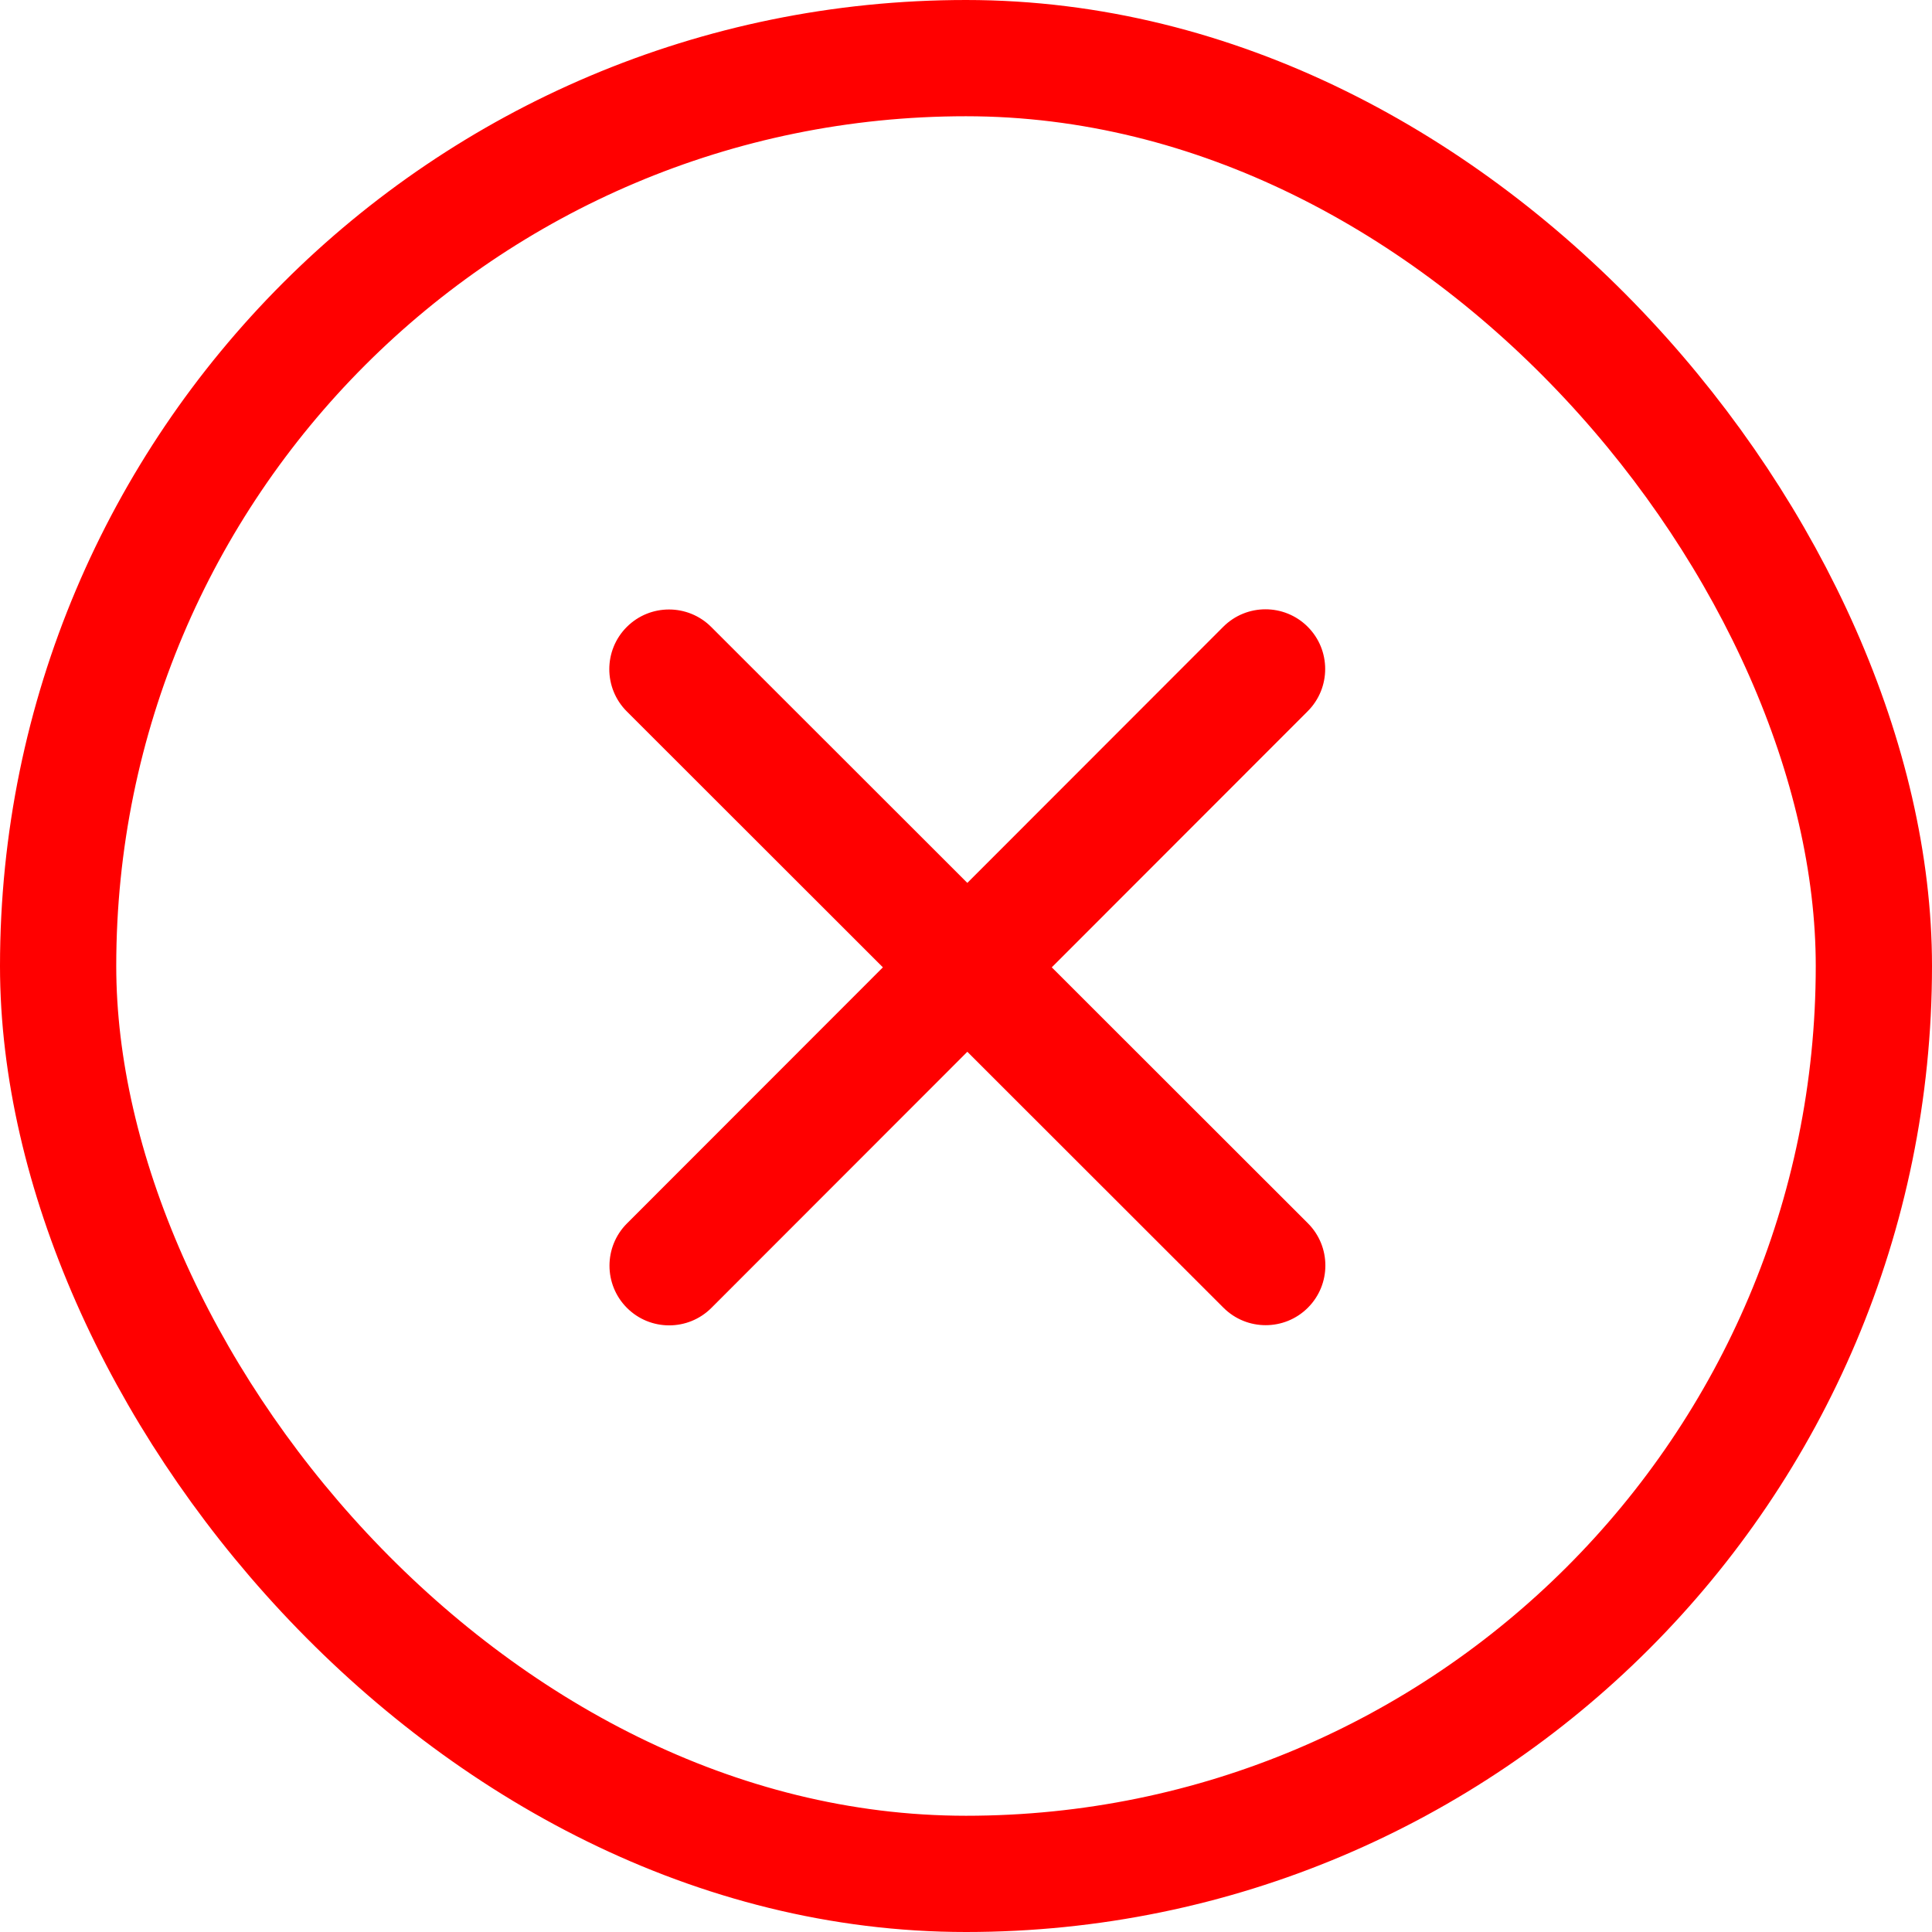
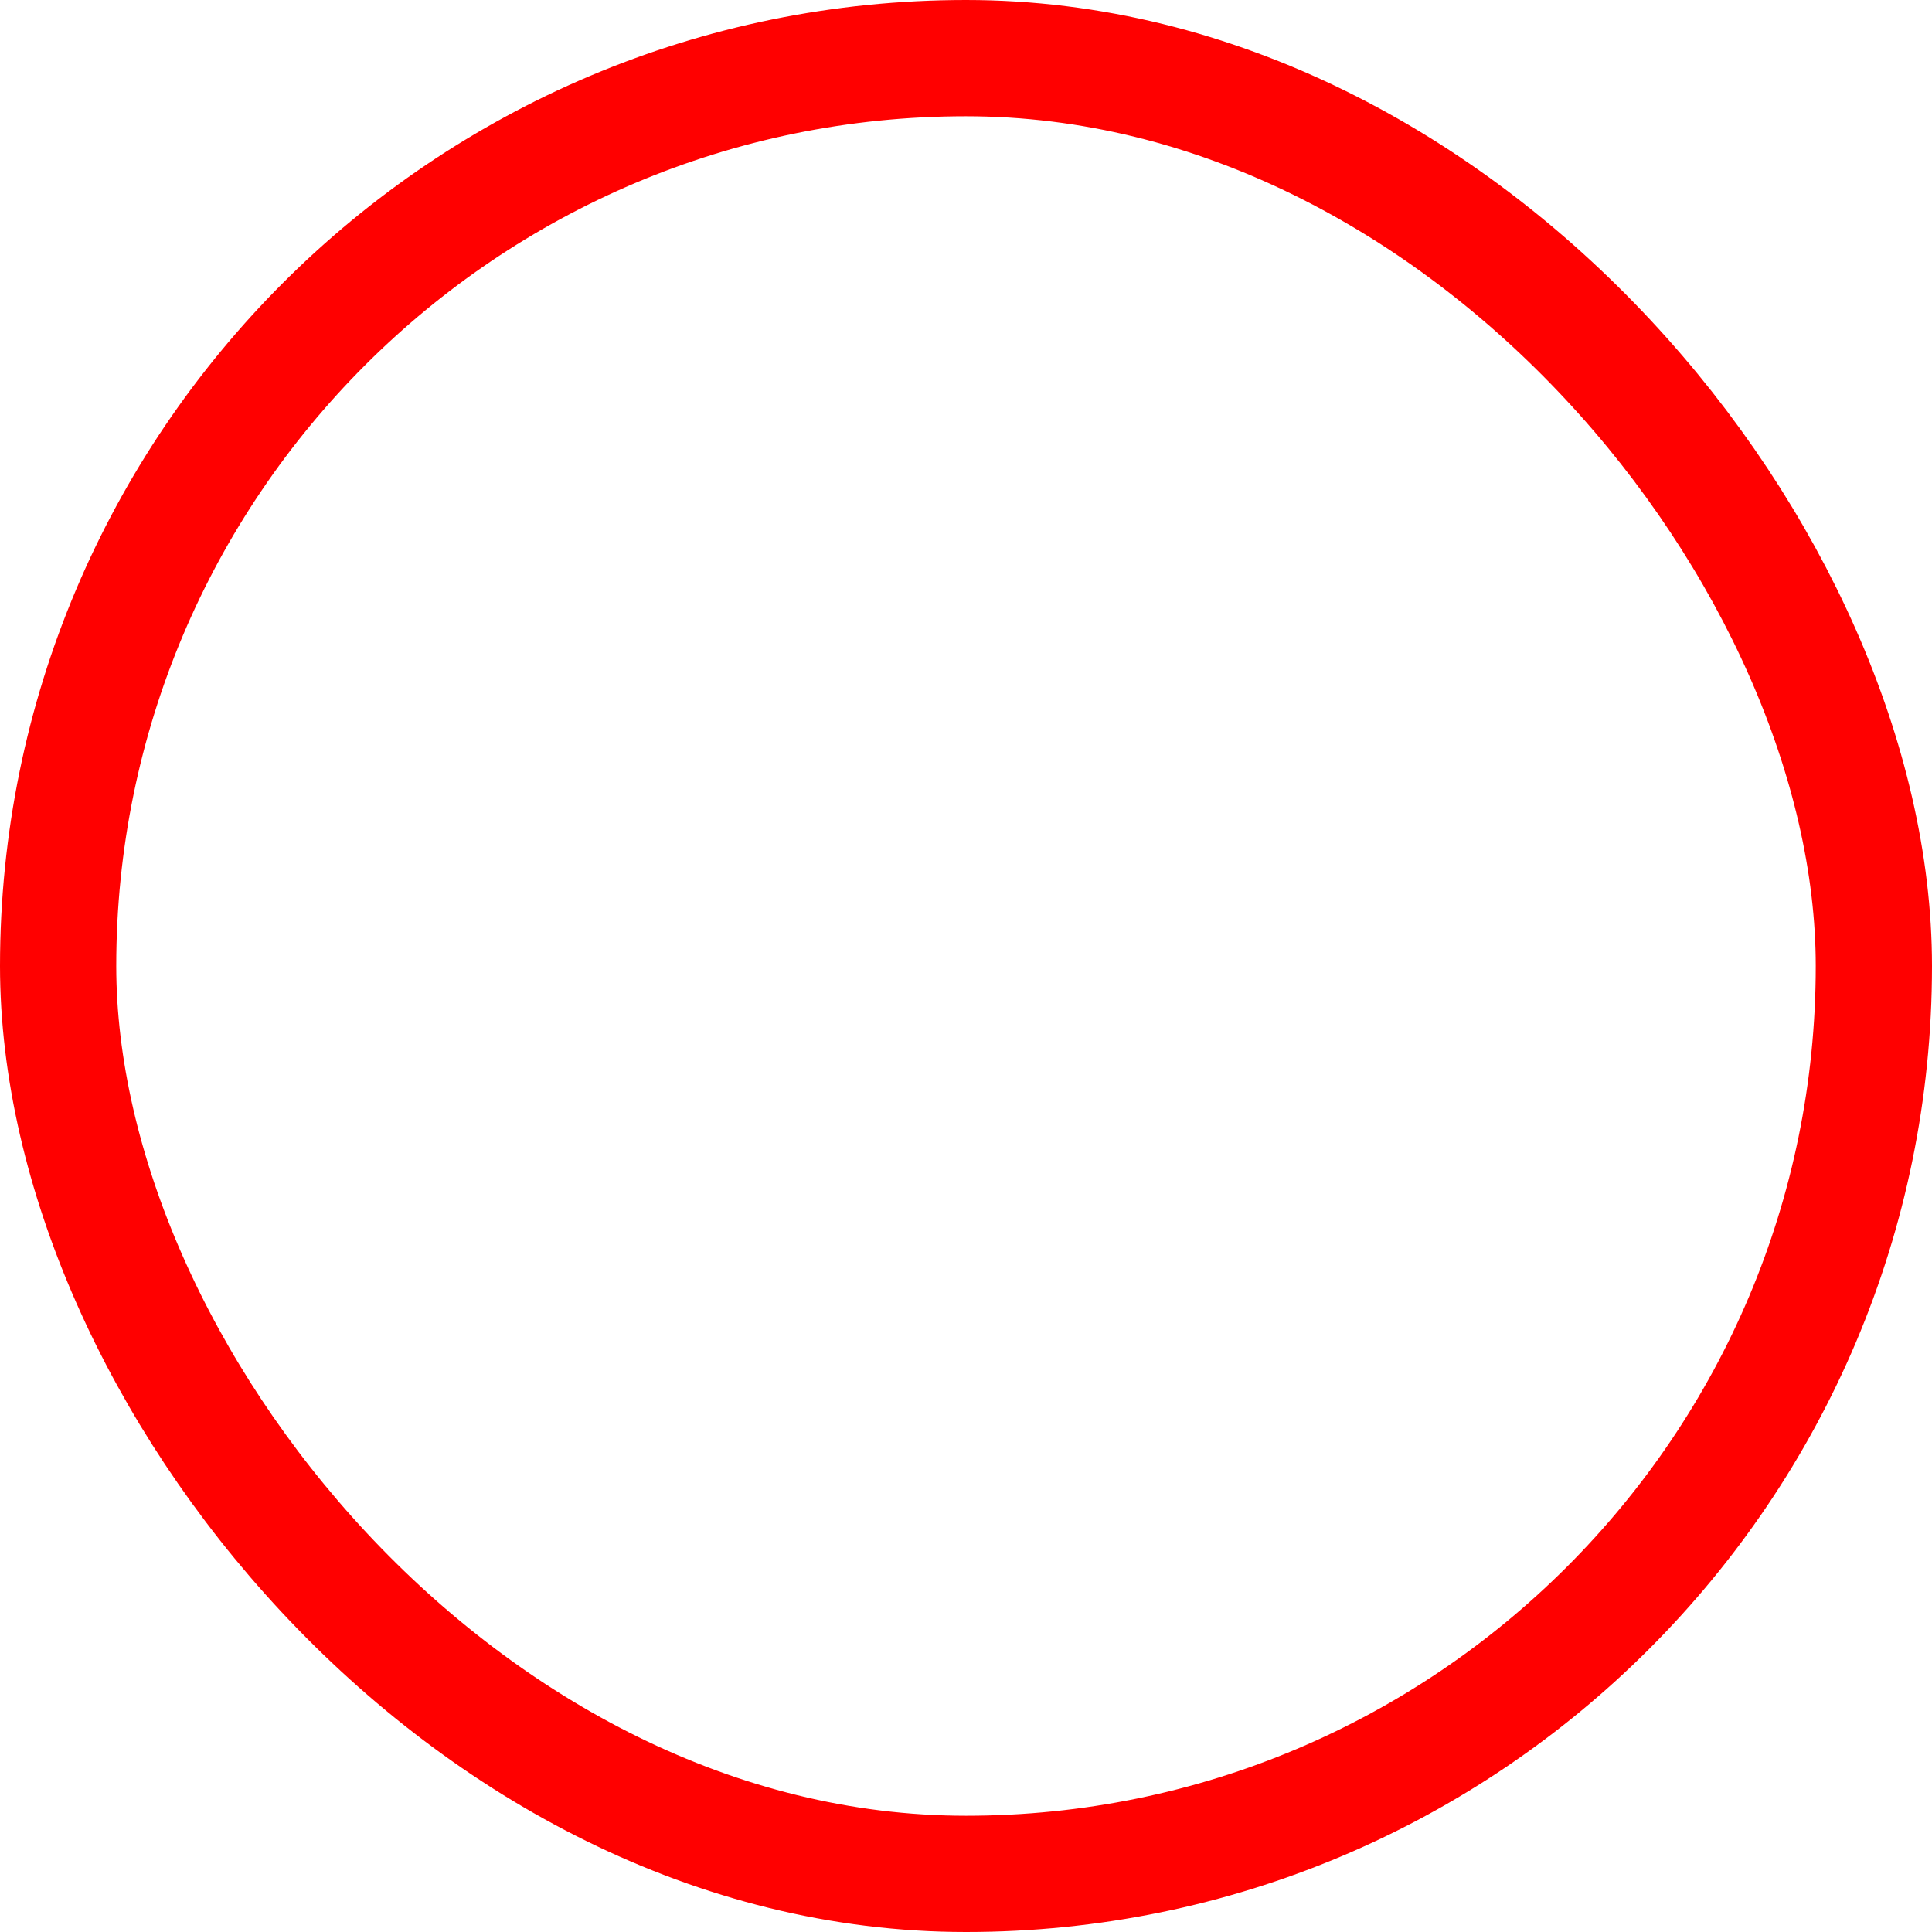
<svg xmlns="http://www.w3.org/2000/svg" width="831" height="831" viewBox="0 0 831 831" fill="none">
-   <path d="M526.511 269.944C536.338 260.117 552.297 260.117 562.124 269.944C571.951 279.771 571.951 295.731 562.124 305.558L452.041 415.721L451.688 416.074L452.041 416.428L562.204 526.511C572.031 536.338 572.031 552.297 562.204 562.124C552.377 571.951 536.418 571.951 526.591 562.124L416.428 452.041L416.074 451.688L415.721 452.041L305.638 562.204C295.811 572.031 279.851 572.031 270.024 562.204C260.198 552.377 260.198 536.418 270.024 526.591L380.107 416.428L380.461 416.074L380.107 415.721L269.944 305.638C260.117 295.811 260.117 279.851 269.944 270.024C279.771 260.198 295.731 260.198 305.558 270.024L415.721 380.107L416.074 380.461L416.428 380.107L526.511 269.944Z" fill="#FF0000" stroke="#FF0000" />
  <rect x="25" y="25" width="781" height="781" rx="390.5" stroke="#FF0000" stroke-width="50" />
</svg>